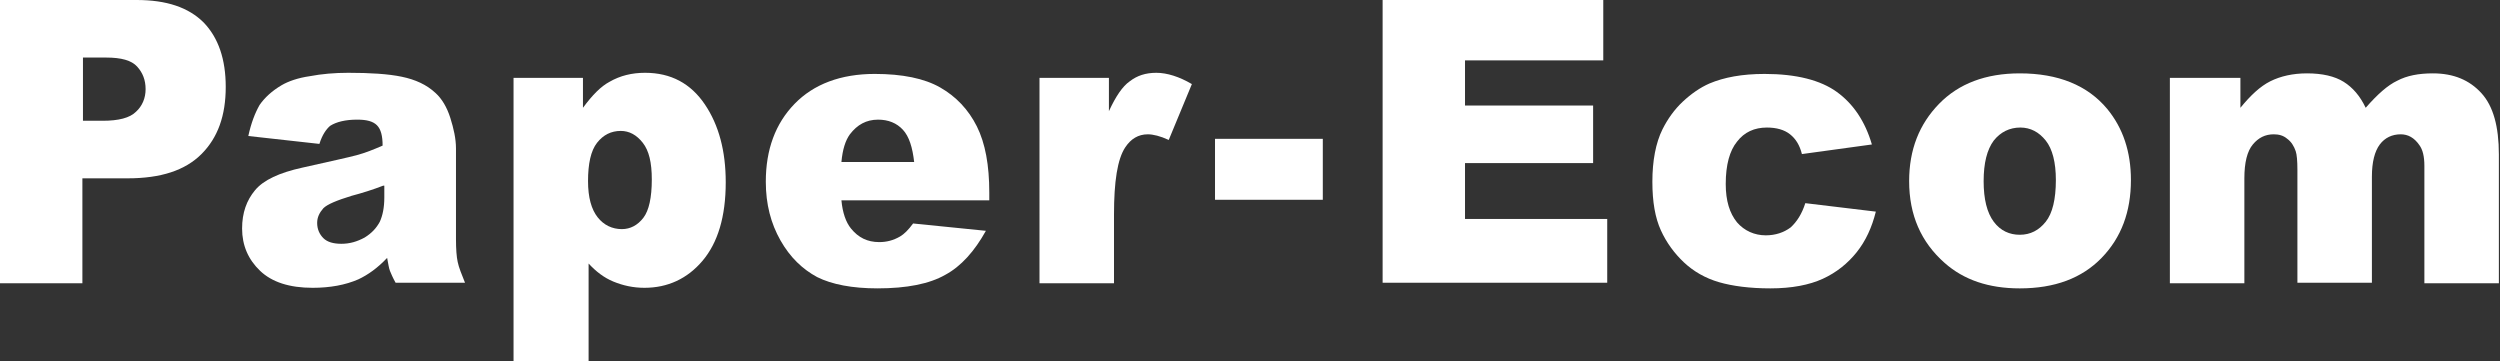
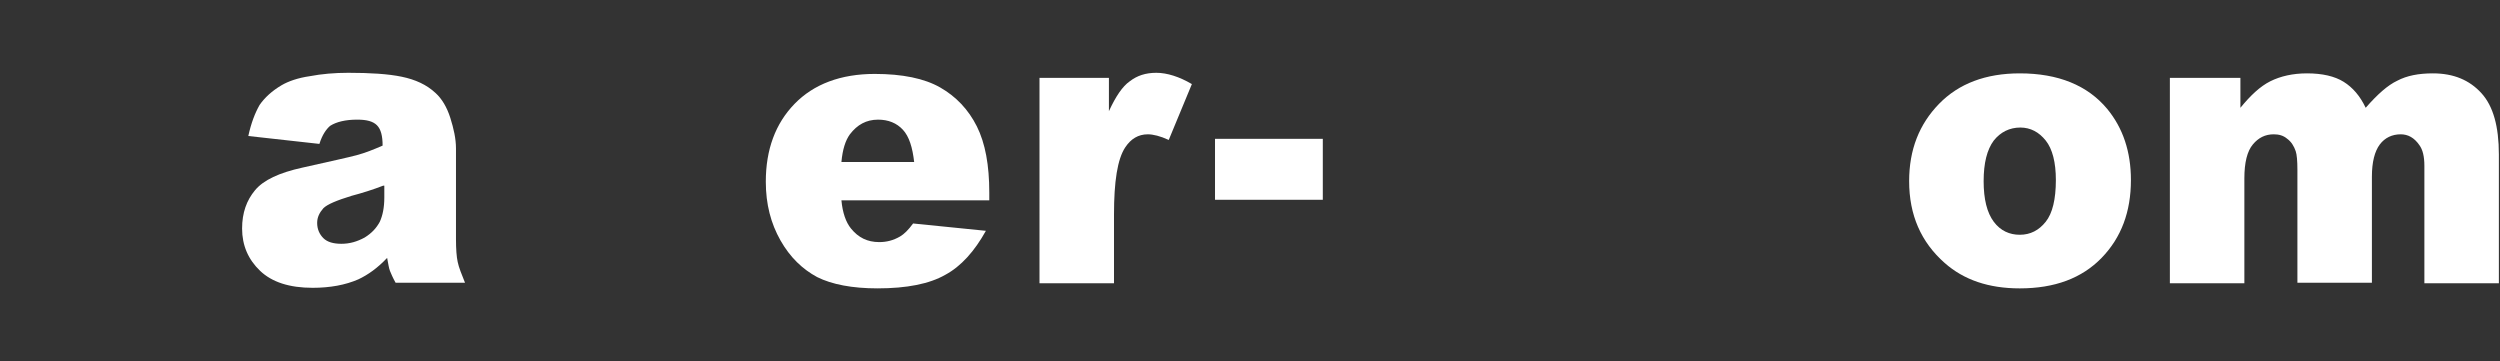
<svg xmlns="http://www.w3.org/2000/svg" enable-background="new 0 0 443 64" height="64" viewBox="0 0 443 64" width="443">
  <rect x="0" y="0" width="443" height="64" fill="#333333" stroke="none" />
  <g fill="#fff">
-     <path d="m0 0h24.2c5.3 0 9.2 1.3 11.9 4 2.6 2.7 3.9 6.5 3.9 11.4 0 5.1-1.4 9-4.3 11.9s-7.2 4.3-13.1 4.3h-8v18.6h-14.6zm14.6 21.4h3.6c2.8 0 4.8-.5 5.9-1.6 1.1-1 1.7-2.4 1.7-4s-.5-2.9-1.5-4-2.8-1.6-5.5-1.6h-4.1v11.2z" />
    <path d="m56.6 25.5-12.6-1.4c.5-2.3 1.2-4.1 2-5.5.9-1.3 2.2-2.5 3.9-3.5 1.2-.7 2.9-1.3 5-1.6 2.1-.4 4.4-.6 6.8-.6 3.9 0 7.1.2 9.5.7s4.4 1.4 6 2.9c1.1 1 2 2.5 2.6 4.4s1 3.7 1 5.4v16.1c0 1.7.1 3.1.3 4 .2 1 .7 2.2 1.3 3.7h-12.3c-.5-.9-.8-1.6-1-2.1s-.3-1.3-.5-2.3c-1.7 1.8-3.4 3-5.1 3.8-2.3 1-5 1.5-8.1 1.5-4.1 0-7.2-1-9.3-3s-3.2-4.5-3.2-7.5c0-2.8.8-5 2.3-6.8s4.3-3.1 8.4-4c4.9-1.1 8.1-1.8 9.6-2.2s3-1 4.6-1.7c0-1.7-.3-2.9-1-3.6s-1.8-1-3.5-1c-2.1 0-3.7.4-4.8 1.1-.7.6-1.4 1.6-1.9 3.2zm11.3 7.4c-1.8.7-3.7 1.3-5.6 1.8-2.6.8-4.3 1.5-5 2.2-.7.8-1.1 1.6-1.1 2.6 0 1.1.4 2 1.1 2.7s1.8 1 3.2 1c1.5 0 2.8-.4 4.1-1.1 1.3-.8 2.1-1.7 2.7-2.8.5-1.1.8-2.5.8-4.3v-2.1z" />
-     <path d="m91 64v-50.2h12.3v5.3c1.7-2.3 3.2-3.8 4.7-4.6 1.9-1.1 4-1.6 6.3-1.6 4.6 0 8.1 1.9 10.6 5.6s3.7 8.3 3.7 13.8c0 6.1-1.4 10.7-4.1 13.9s-6.2 4.8-10.3 4.8c-2 0-3.8-.4-5.5-1.1s-3.1-1.8-4.4-3.2v17.3zm13.2-31.9c0 2.9.6 5 1.7 6.4s2.6 2.1 4.3 2.1c1.5 0 2.8-.7 3.8-2s1.5-3.6 1.5-6.8c0-3-.5-5.1-1.6-6.5s-2.4-2.1-3.9-2.1c-1.7 0-3.1.7-4.2 2.1s-1.6 3.7-1.6 6.8z" />
    <path d="m175.4 35.5h-26.3c.2 2.2.8 3.9 1.7 5 1.3 1.6 2.9 2.4 5 2.4 1.3 0 2.5-.3 3.7-1 .7-.4 1.5-1.2 2.3-2.3l12.9 1.3c-2 3.6-4.4 6.3-7.2 7.8-2.8 1.6-6.8 2.4-12 2.4-4.5 0-8.1-.7-10.7-2-2.6-1.4-4.8-3.5-6.5-6.5s-2.6-6.4-2.6-10.4c0-5.7 1.7-10.3 5.1-13.8s8.2-5.3 14.2-5.3c4.9 0 8.8.8 11.6 2.4s5 3.9 6.5 6.9 2.2 6.9 2.2 11.7v1.4zm-13.4-6.7c-.3-2.7-.9-4.6-2-5.8s-2.6-1.8-4.4-1.8c-2.1 0-3.7.9-5 2.6-.8 1.1-1.3 2.7-1.5 4.9h12.9z" />
    <path d="m184.2 13.8h12.3v5.9c1.2-2.6 2.4-4.4 3.7-5.3 1.3-1 2.8-1.5 4.7-1.5s4.1.7 6.3 2l-4.1 9.9c-1.5-.7-2.8-1-3.7-1-1.7 0-3 .8-4 2.3-1.4 2.1-2 6.1-2 11.9v12.2h-13.2z" />
    <path d="m215.3 24.6h19.1v10.8h-19.1z" />
-     <path d="m245 0h39.1v10.7h-24.5v8h22.7v10.2h-22.7v9.9h25.2v11.3h-39.8z" />
-     <path d="m319.9 36 12.5 1.5c-.7 2.8-1.8 5.2-3.4 7.2s-3.6 3.6-6 4.7-5.5 1.7-9.3 1.7c-3.6 0-6.7-.4-9.1-1.1s-4.5-1.9-6.2-3.5-3.1-3.5-4.1-5.7-1.5-5-1.5-8.6c0-3.7.6-6.9 1.8-9.3.9-1.8 2.1-3.5 3.6-4.9s3.1-2.5 4.7-3.2c2.6-1.1 5.8-1.7 9.8-1.7 5.6 0 9.9 1.1 12.8 3.2s5 5.2 6.2 9.3l-12.4 1.7c-.4-1.6-1.1-2.7-2.1-3.5s-2.4-1.2-4.1-1.2c-2.2 0-4 .8-5.3 2.5-1.3 1.6-2 4.1-2 7.5 0 3 .7 5.2 2 6.8 1.3 1.5 3.1 2.3 5.1 2.3 1.7 0 3.2-.5 4.4-1.4 1.1-1 2-2.4 2.6-4.3z" />
    <path d="m338.3 32.1c0-5.6 1.8-10.1 5.3-13.7s8.3-5.4 14.3-5.4c6.8 0 12 2.1 15.5 6.3 2.8 3.4 4.2 7.6 4.2 12.6 0 5.6-1.7 10.2-5.2 13.8s-8.3 5.4-14.5 5.4c-5.5 0-9.9-1.5-13.3-4.5-4.2-3.7-6.3-8.5-6.3-14.5zm13.2 0c0 3.2.6 5.6 1.8 7.2s2.8 2.3 4.6 2.3c1.9 0 3.4-.8 4.6-2.3s1.8-4 1.8-7.4c0-3.1-.6-5.5-1.8-7s-2.7-2.3-4.5-2.3c-1.9 0-3.5.8-4.7 2.3-1.2 1.6-1.8 4-1.8 7.2z" />
    <path d="m384.8 13.8h12.2v5.3c1.8-2.2 3.5-3.8 5.3-4.7s4-1.4 6.5-1.4c2.7 0 4.9.5 6.5 1.5s2.9 2.5 3.9 4.6c2.1-2.4 3.9-4 5.6-4.8 1.7-.9 3.8-1.3 6.3-1.3 3.7 0 6.5 1.2 8.6 3.5s3.1 5.9 3.1 10.9v22.8h-13.2v-20.8c0-1.7-.3-2.9-.9-3.7-.9-1.3-2-1.9-3.3-1.9-1.5 0-2.8.6-3.7 1.8s-1.4 3.1-1.4 5.7v18.8h-13.2v-20c0-1.6-.1-2.7-.3-3.3-.3-.9-.8-1.7-1.5-2.2-.7-.6-1.5-.8-2.4-.8-1.5 0-2.7.6-3.7 1.8s-1.5 3.2-1.5 6v18.6h-13.2v-36.4z" />
  </g>
</svg>